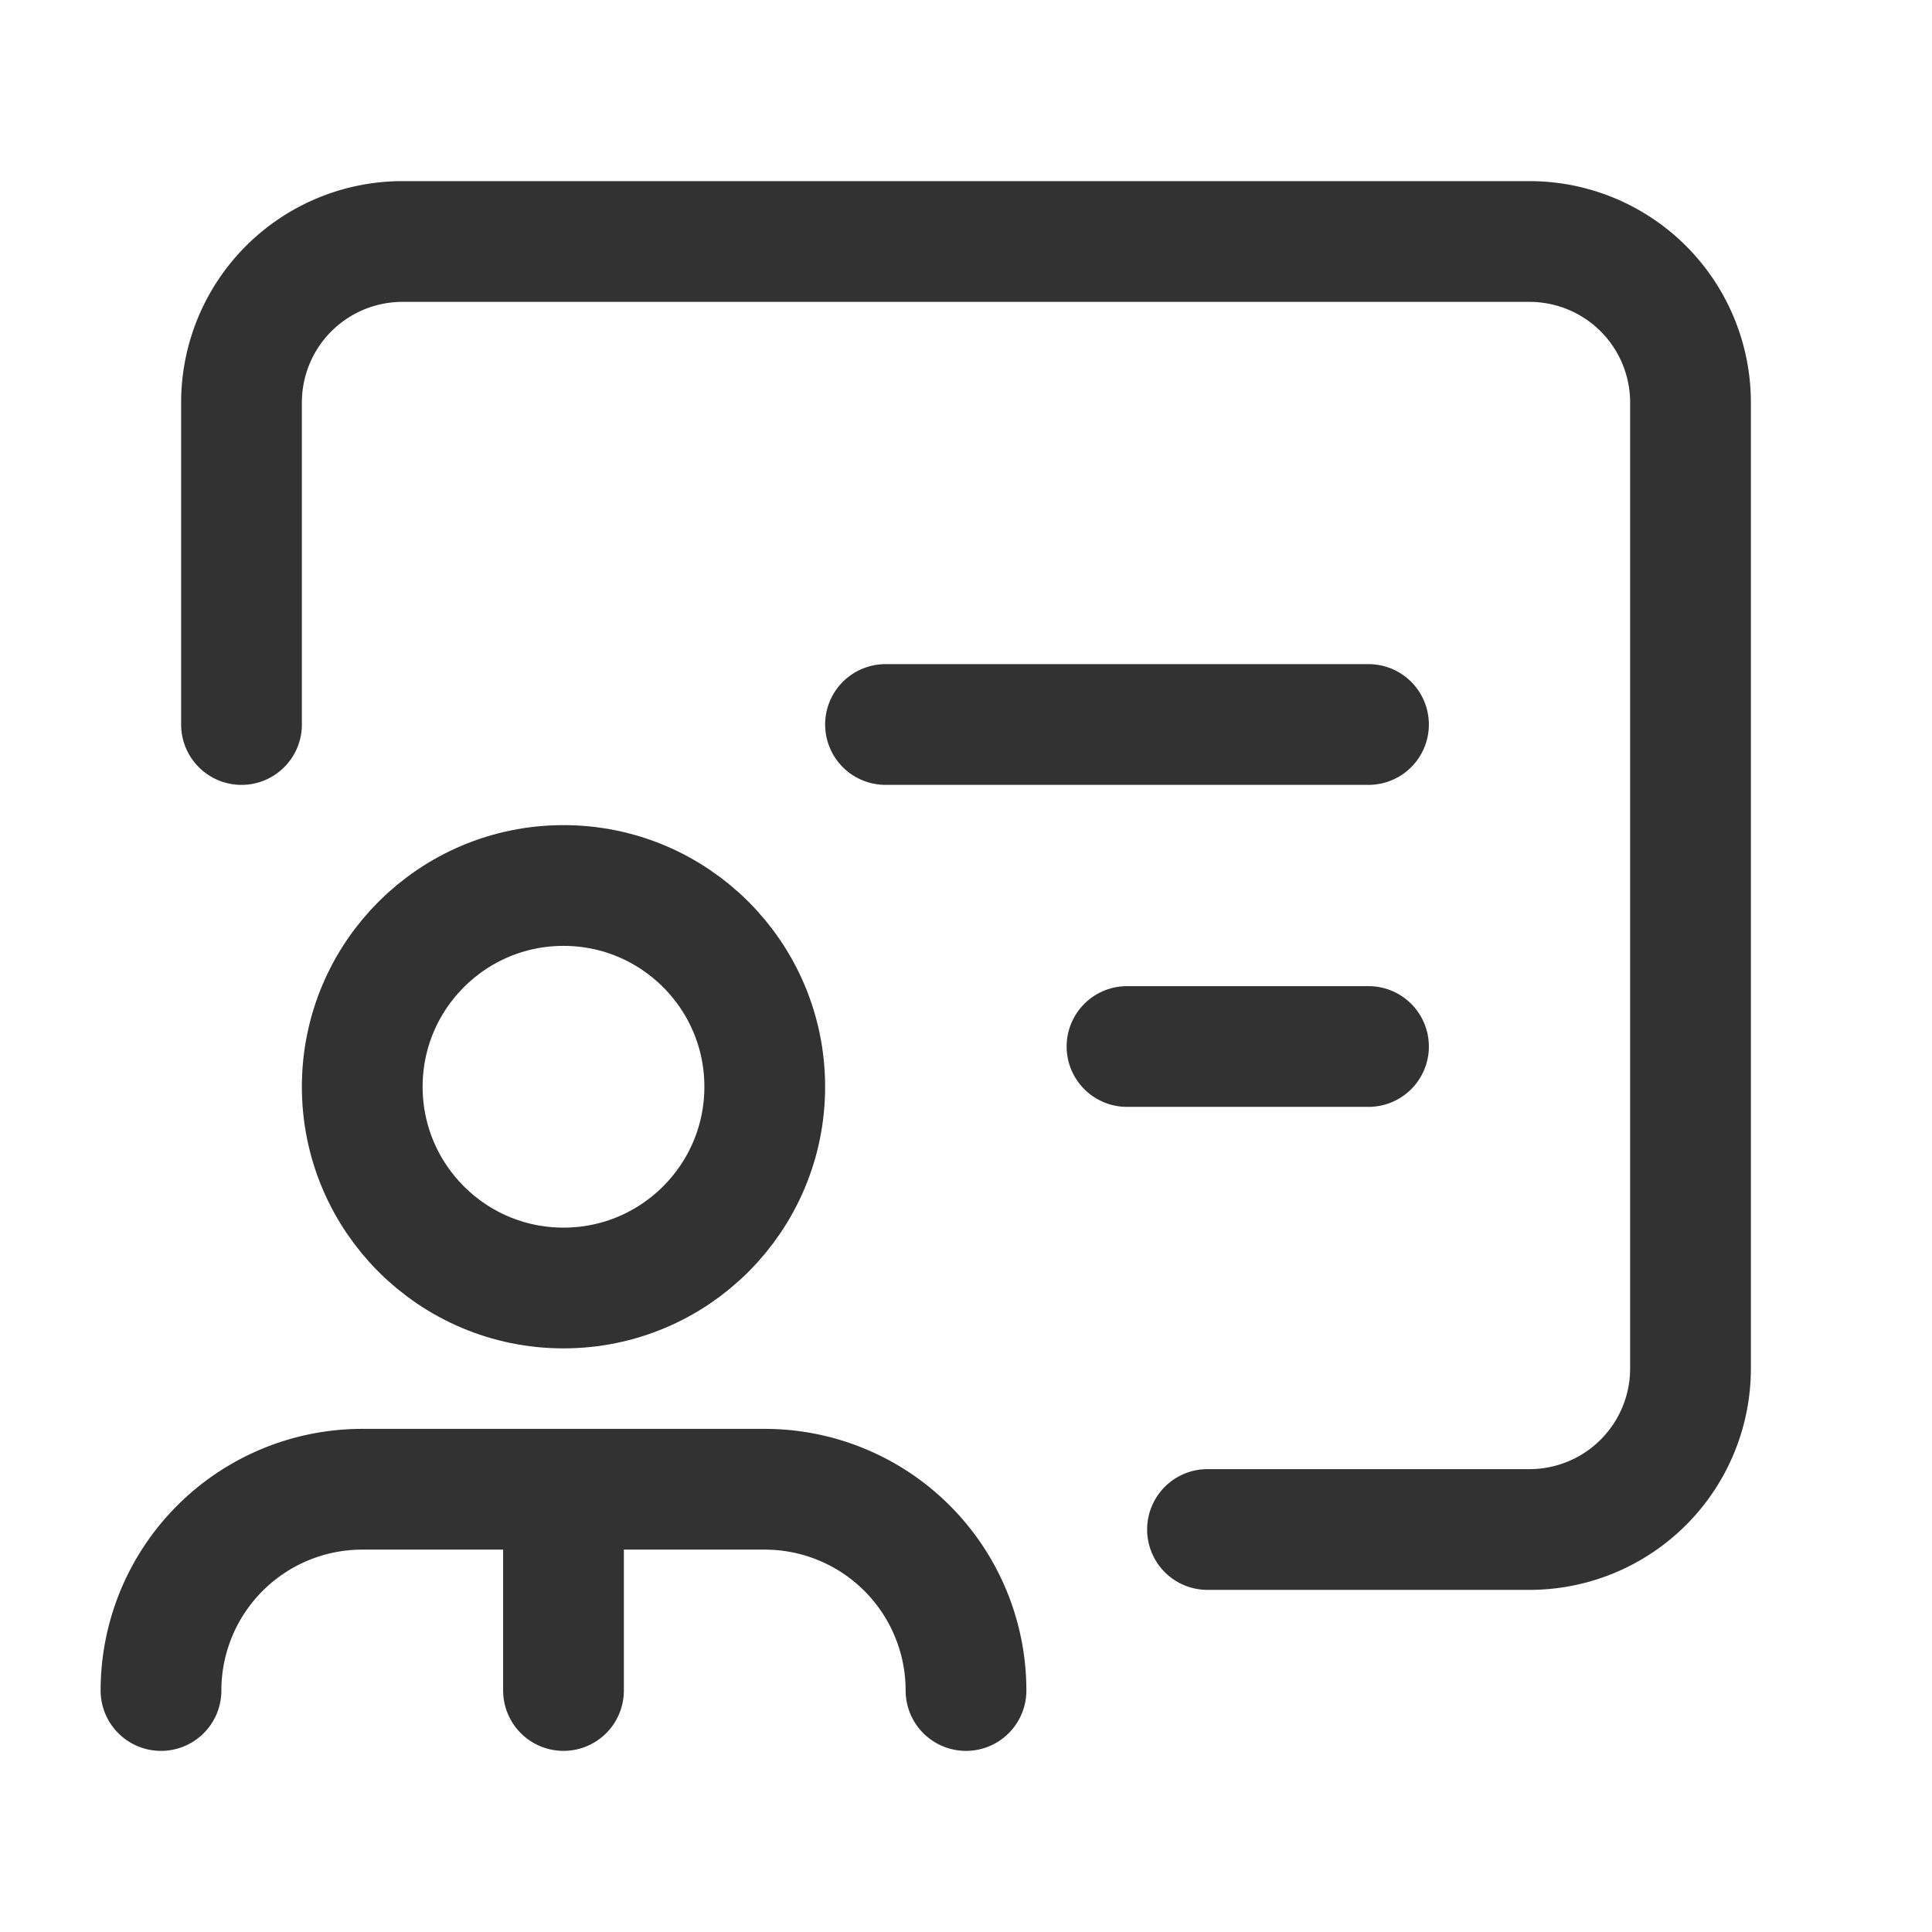
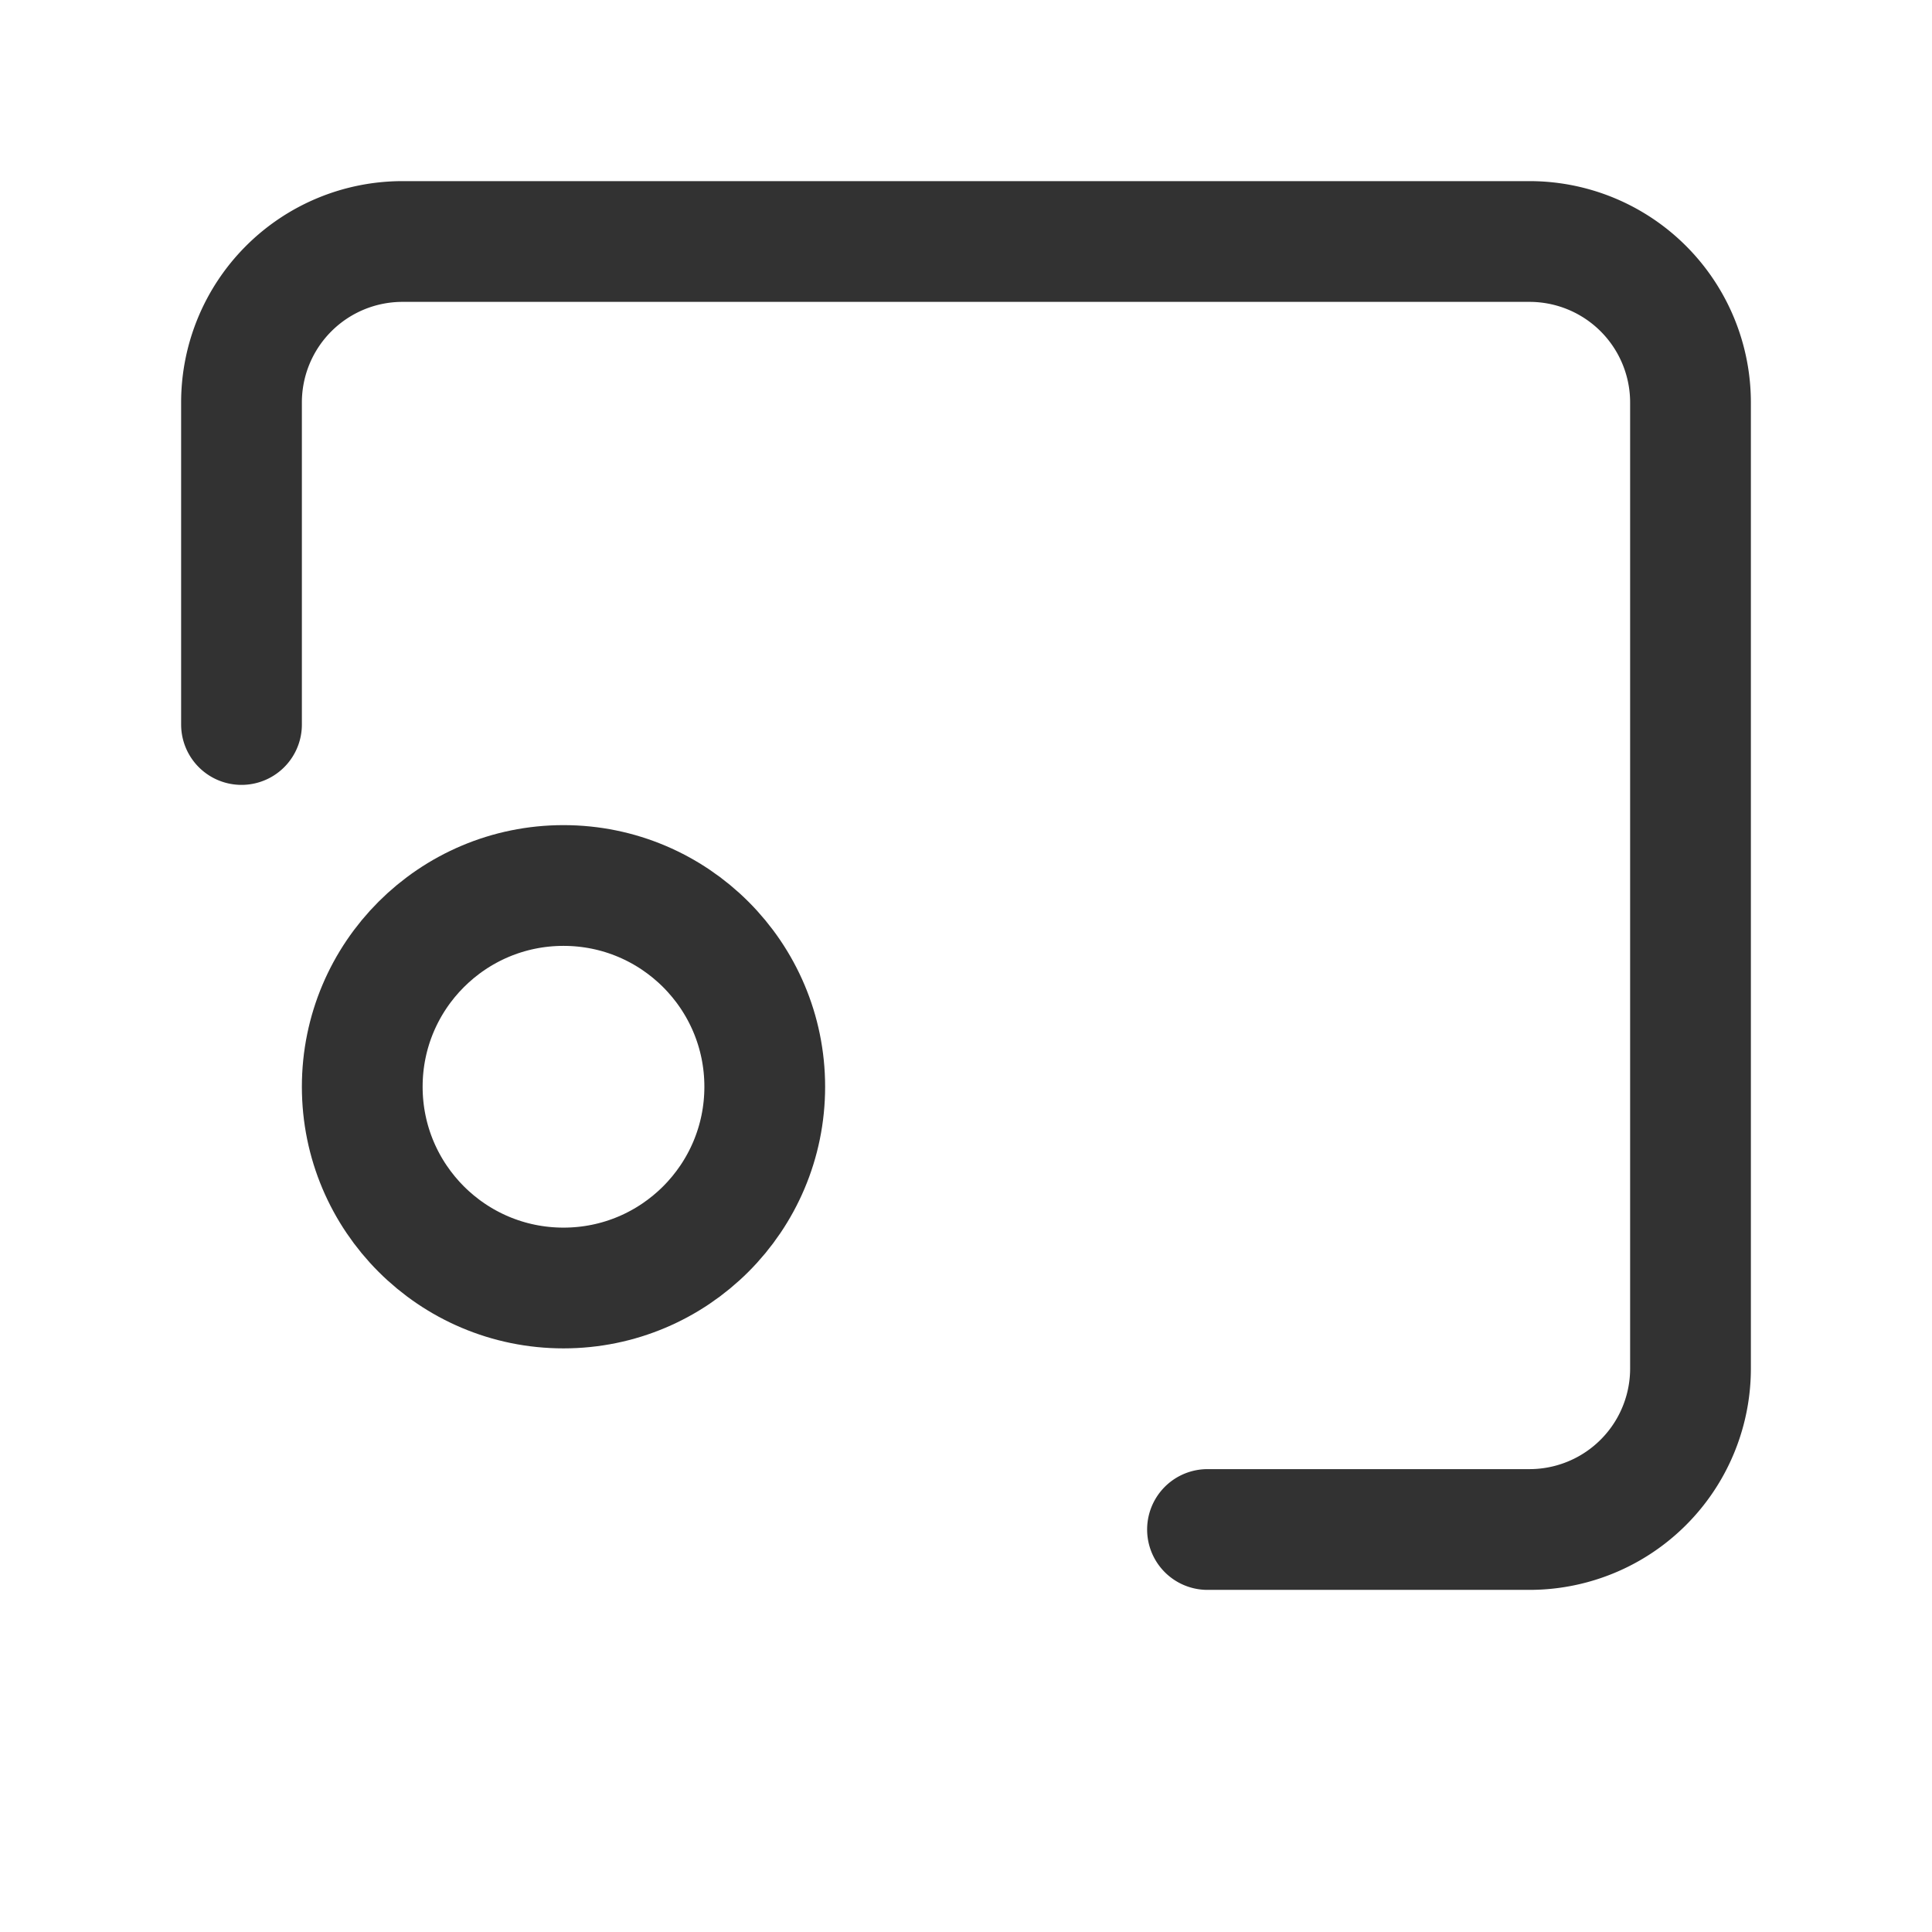
<svg xmlns="http://www.w3.org/2000/svg" viewBox="0 0 24 24">
  <defs>
    <style>.a{fill:none;stroke:#323232;stroke-linecap:round;stroke-linejoin:round;stroke-width:1.5px;}</style>
  </defs>
  <path class="a" d="M15,19h4a2,2,0,0,0,2-2V5a2,2,0,0,0-2-2H5A2,2,0,0,0,3,5V9" />
-   <line class="a" x1="11" y1="9" x2="17" y2="9" />
-   <line class="a" x1="14" y1="13" x2="17" y2="13" />
-   <path class="a" d="M12,21a2.5,2.5,0,0,0-2.5-2.5h-5A2.5,2.5,0,0,0,2,21" />
  <circle class="a" cx="7" cy="13.5" r="2.5" />
-   <line class="a" x1="7" y1="21" x2="7" y2="18.5" />
</svg>